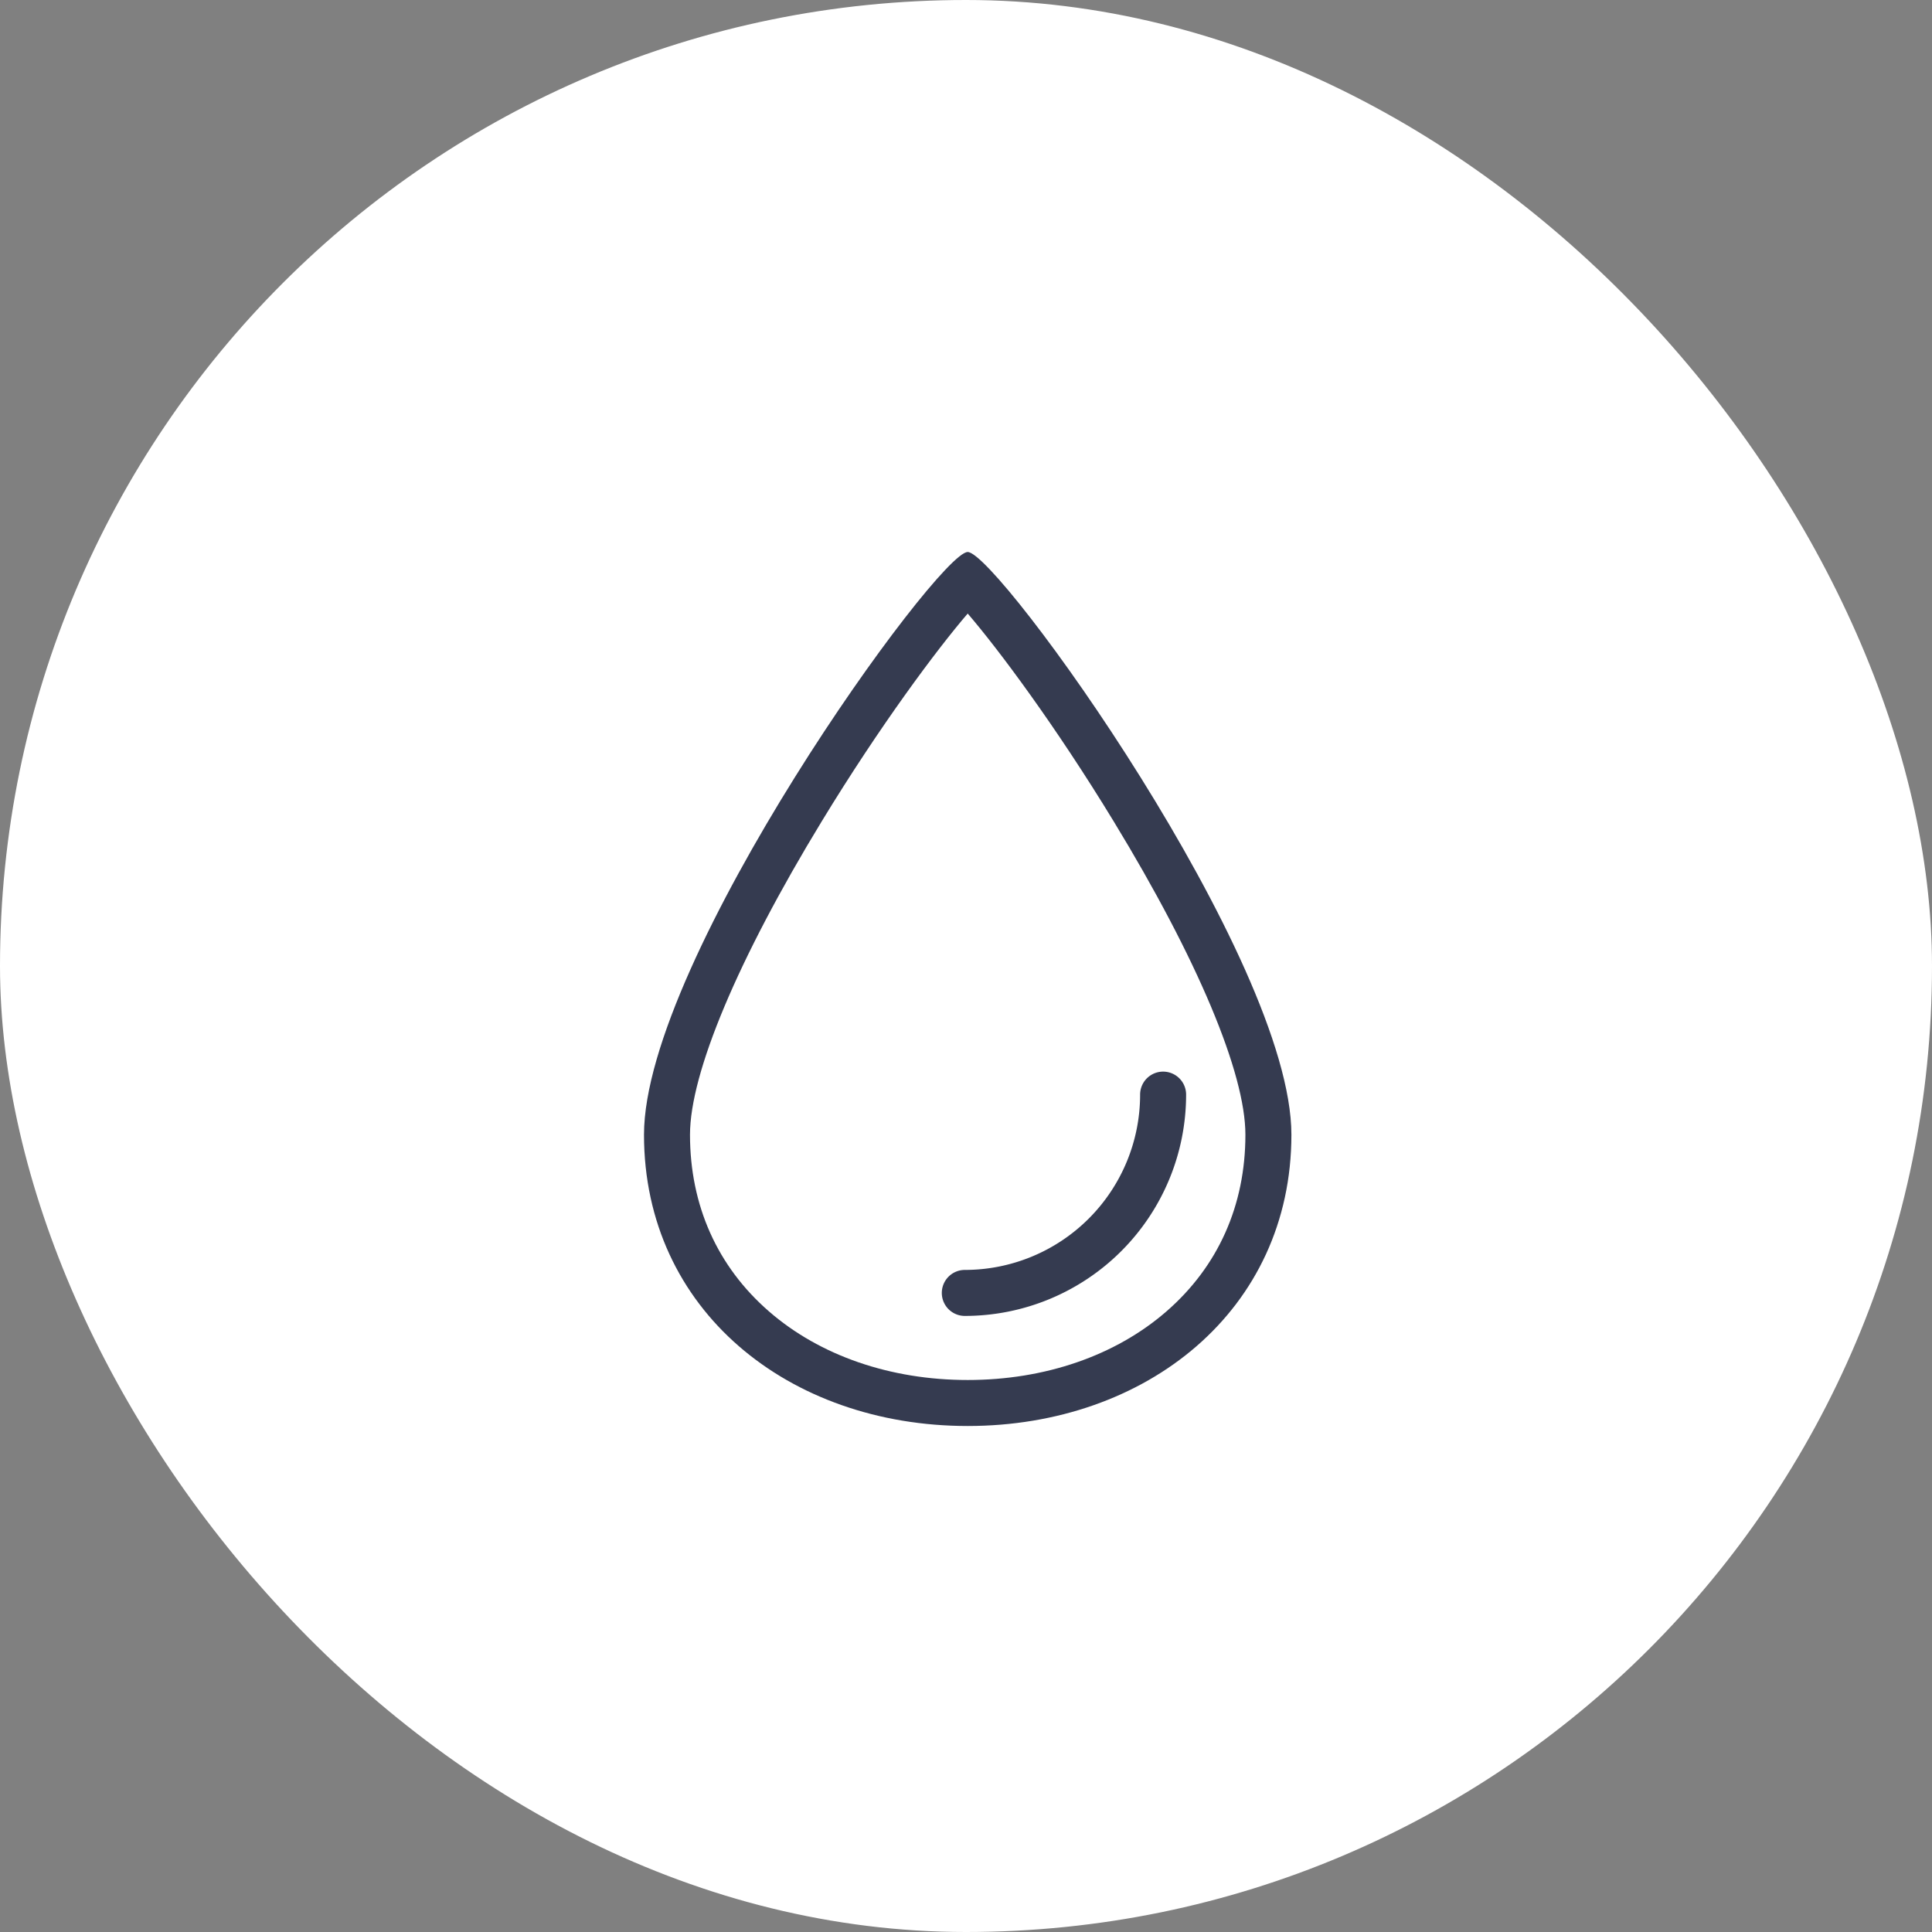
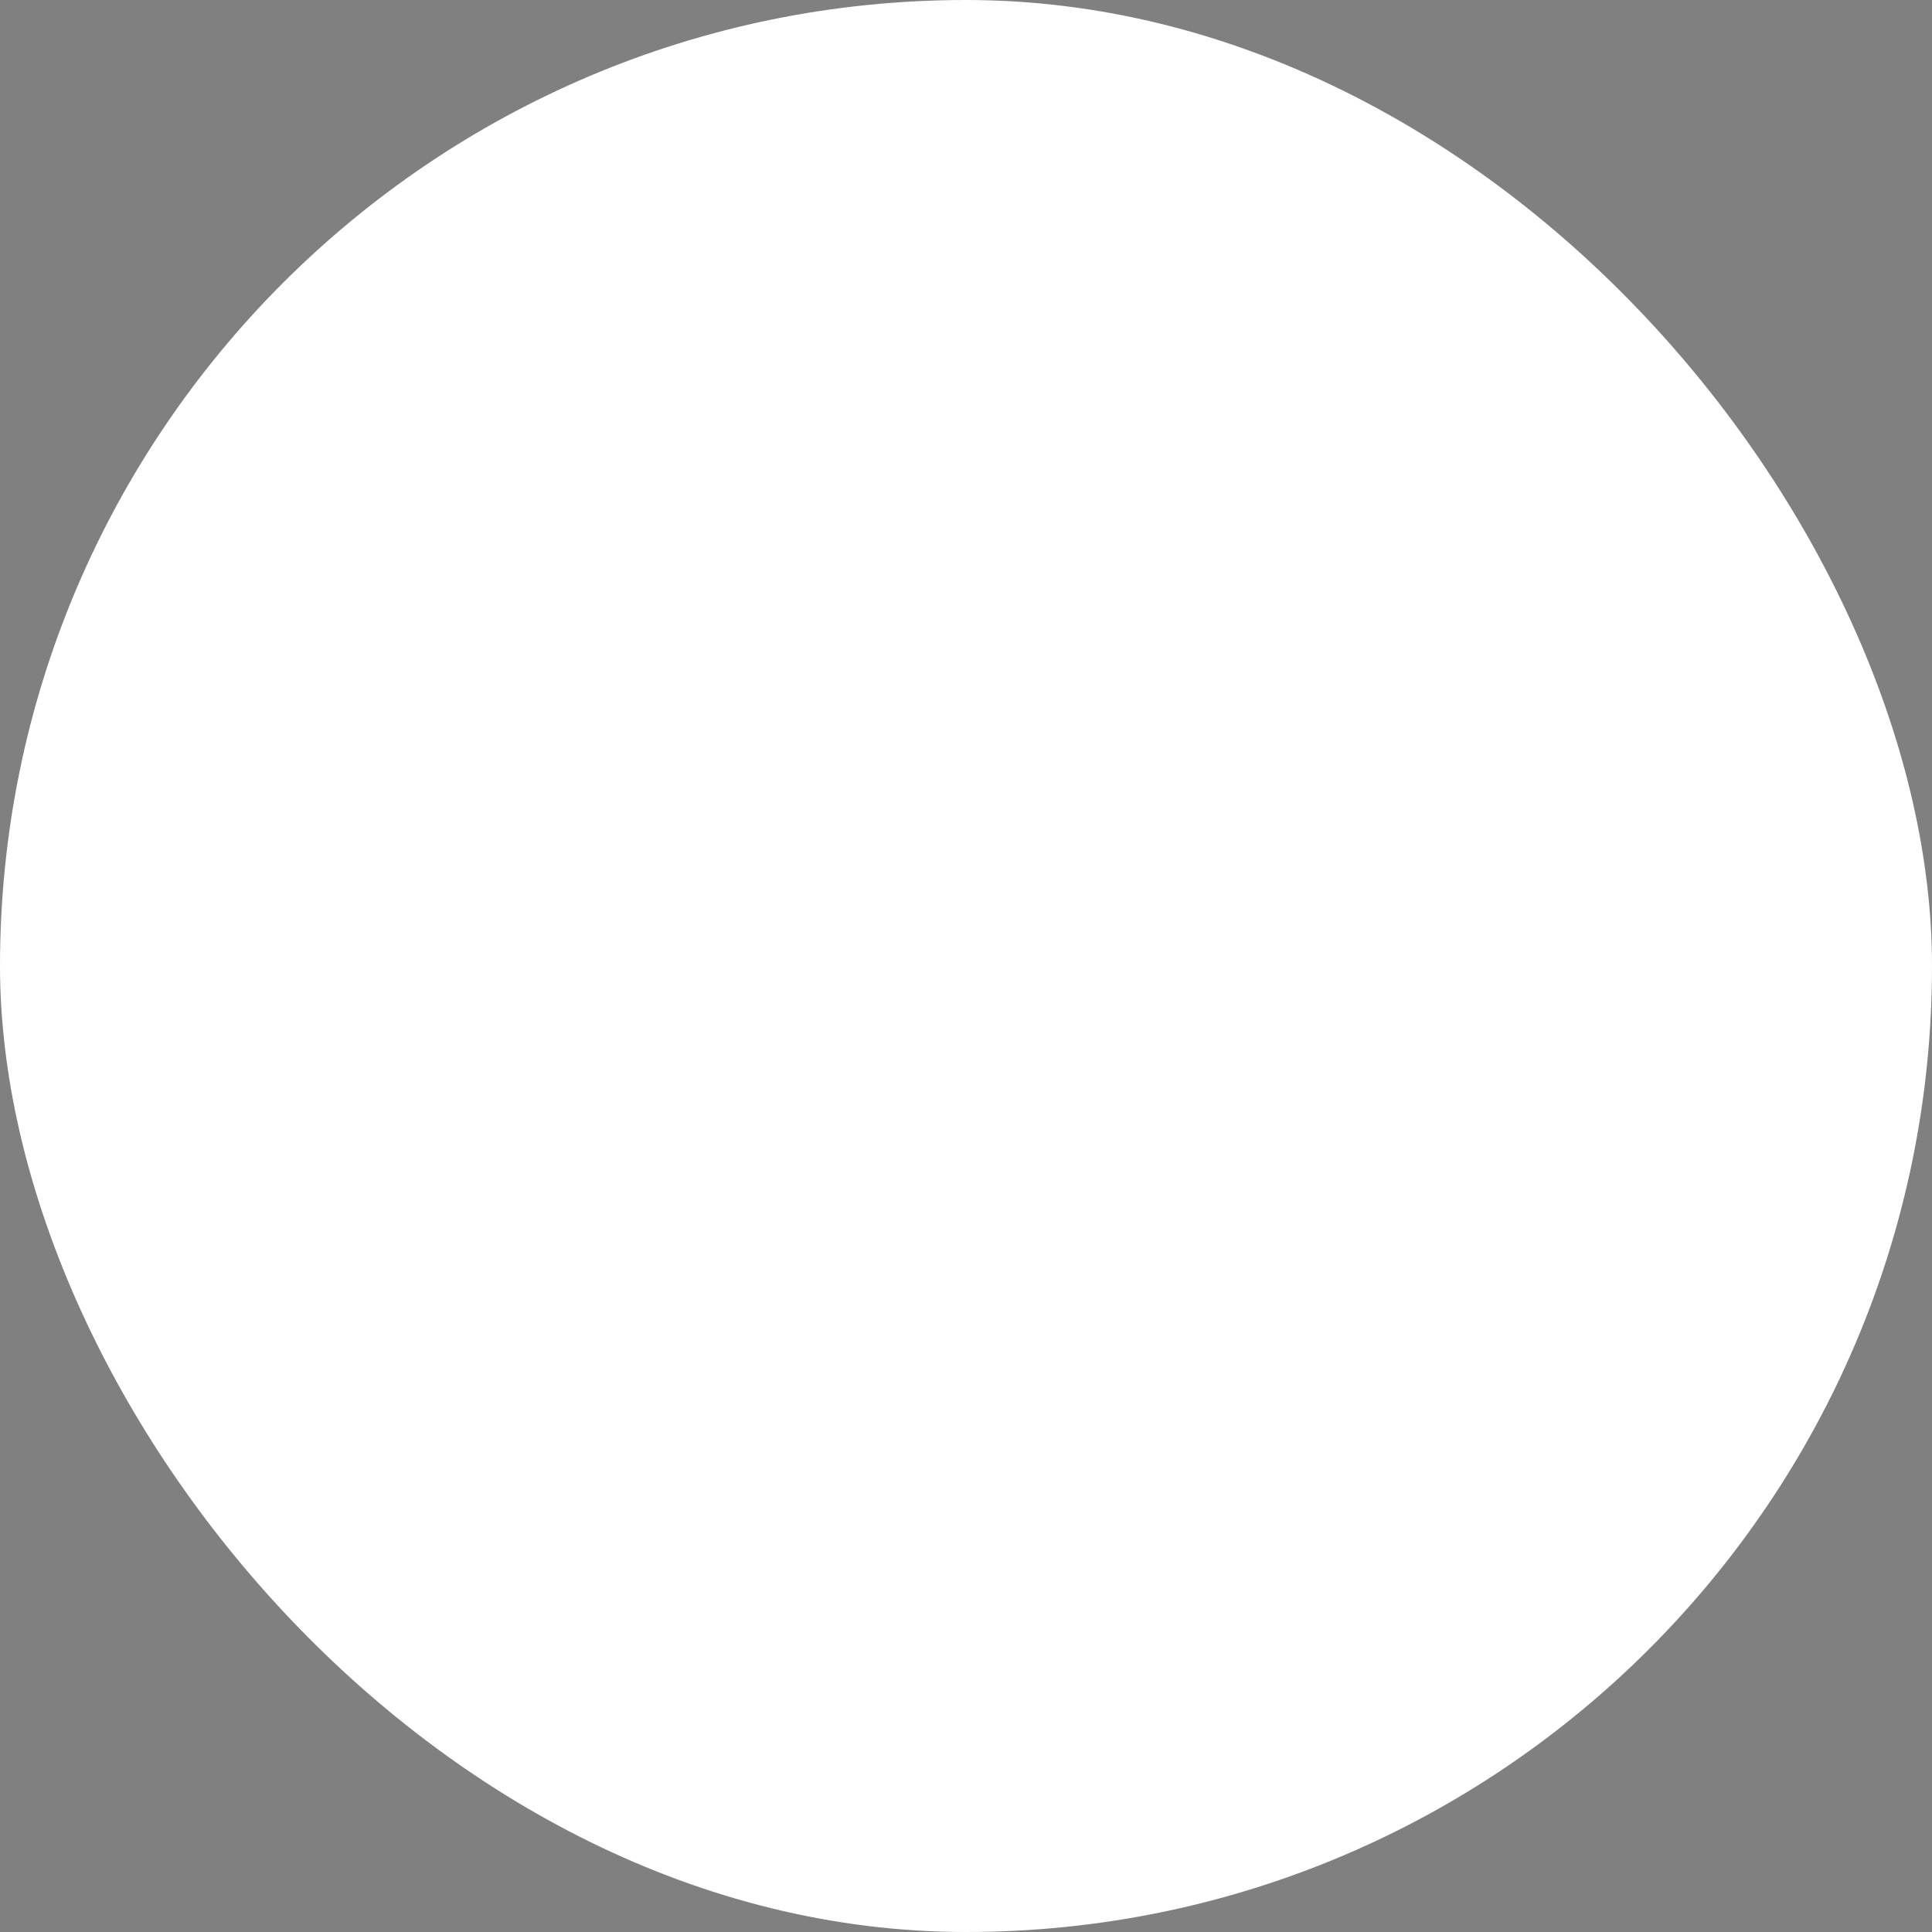
<svg xmlns="http://www.w3.org/2000/svg" version="1.1" width="42" height="42" viewBox="0 0 42 42">
  <rect x="0" y="0" width="42" height="42" fill="#808080" stroke="none" />
  <g id="amenity-water" transform="translate(5.5 5.5)">
    <rect id="Rectangle" width="42" height="42" rx="21" transform="translate(-5.5 -5.5)" fill="#fff" />
    <g id="Water" transform="translate(0.5 1.5)">
      <g id="base" transform="translate(8 5)" fill="none" stroke-miterlimit="10">
        <path d="M7.037,19c3.886,0,7.037-2.518,7.037-6.333S7.684,0,7.037,0,0,8.851,0,12.667,3.151,19,7.037,19Z" stroke="none" />
-         <path d="M 7.037 18 C 8.716 18 10.251 17.471 11.357 16.509 C 12.48 15.533 13.074 14.205 13.074 12.667 C 13.074 11.327 12.031 8.845 10.212 5.858 C 8.948 3.781 7.71 2.121 7.037 1.338 C 6.364 2.121 5.126 3.781 3.862 5.858 C 2.043 8.845 1 11.327 1 12.667 C 1 14.205 1.594 15.533 2.717 16.509 C 3.823 17.471 5.358 18 7.037 18 M 7.037 19 C 3.151 19 -3.104247980445507e-06 16.482 -3.104247980445507e-06 12.667 C -3.104247980445507e-06 8.851 6.39 0 7.037 0 C 7.684 0 14.074 8.851 14.074 12.667 C 14.074 16.482 10.923 19 7.037 19 Z" stroke="none" fill="#353b50" />
      </g>
-       <path id="detail" d="M0,4.311H0A4.311,4.311,0,0,0,4.311,0" transform="translate(14.974 16.796)" fill="none" stroke="#353b50" stroke-linecap="round" stroke-miterlimit="10" stroke-width="1" />
    </g>
  </g>
</svg>